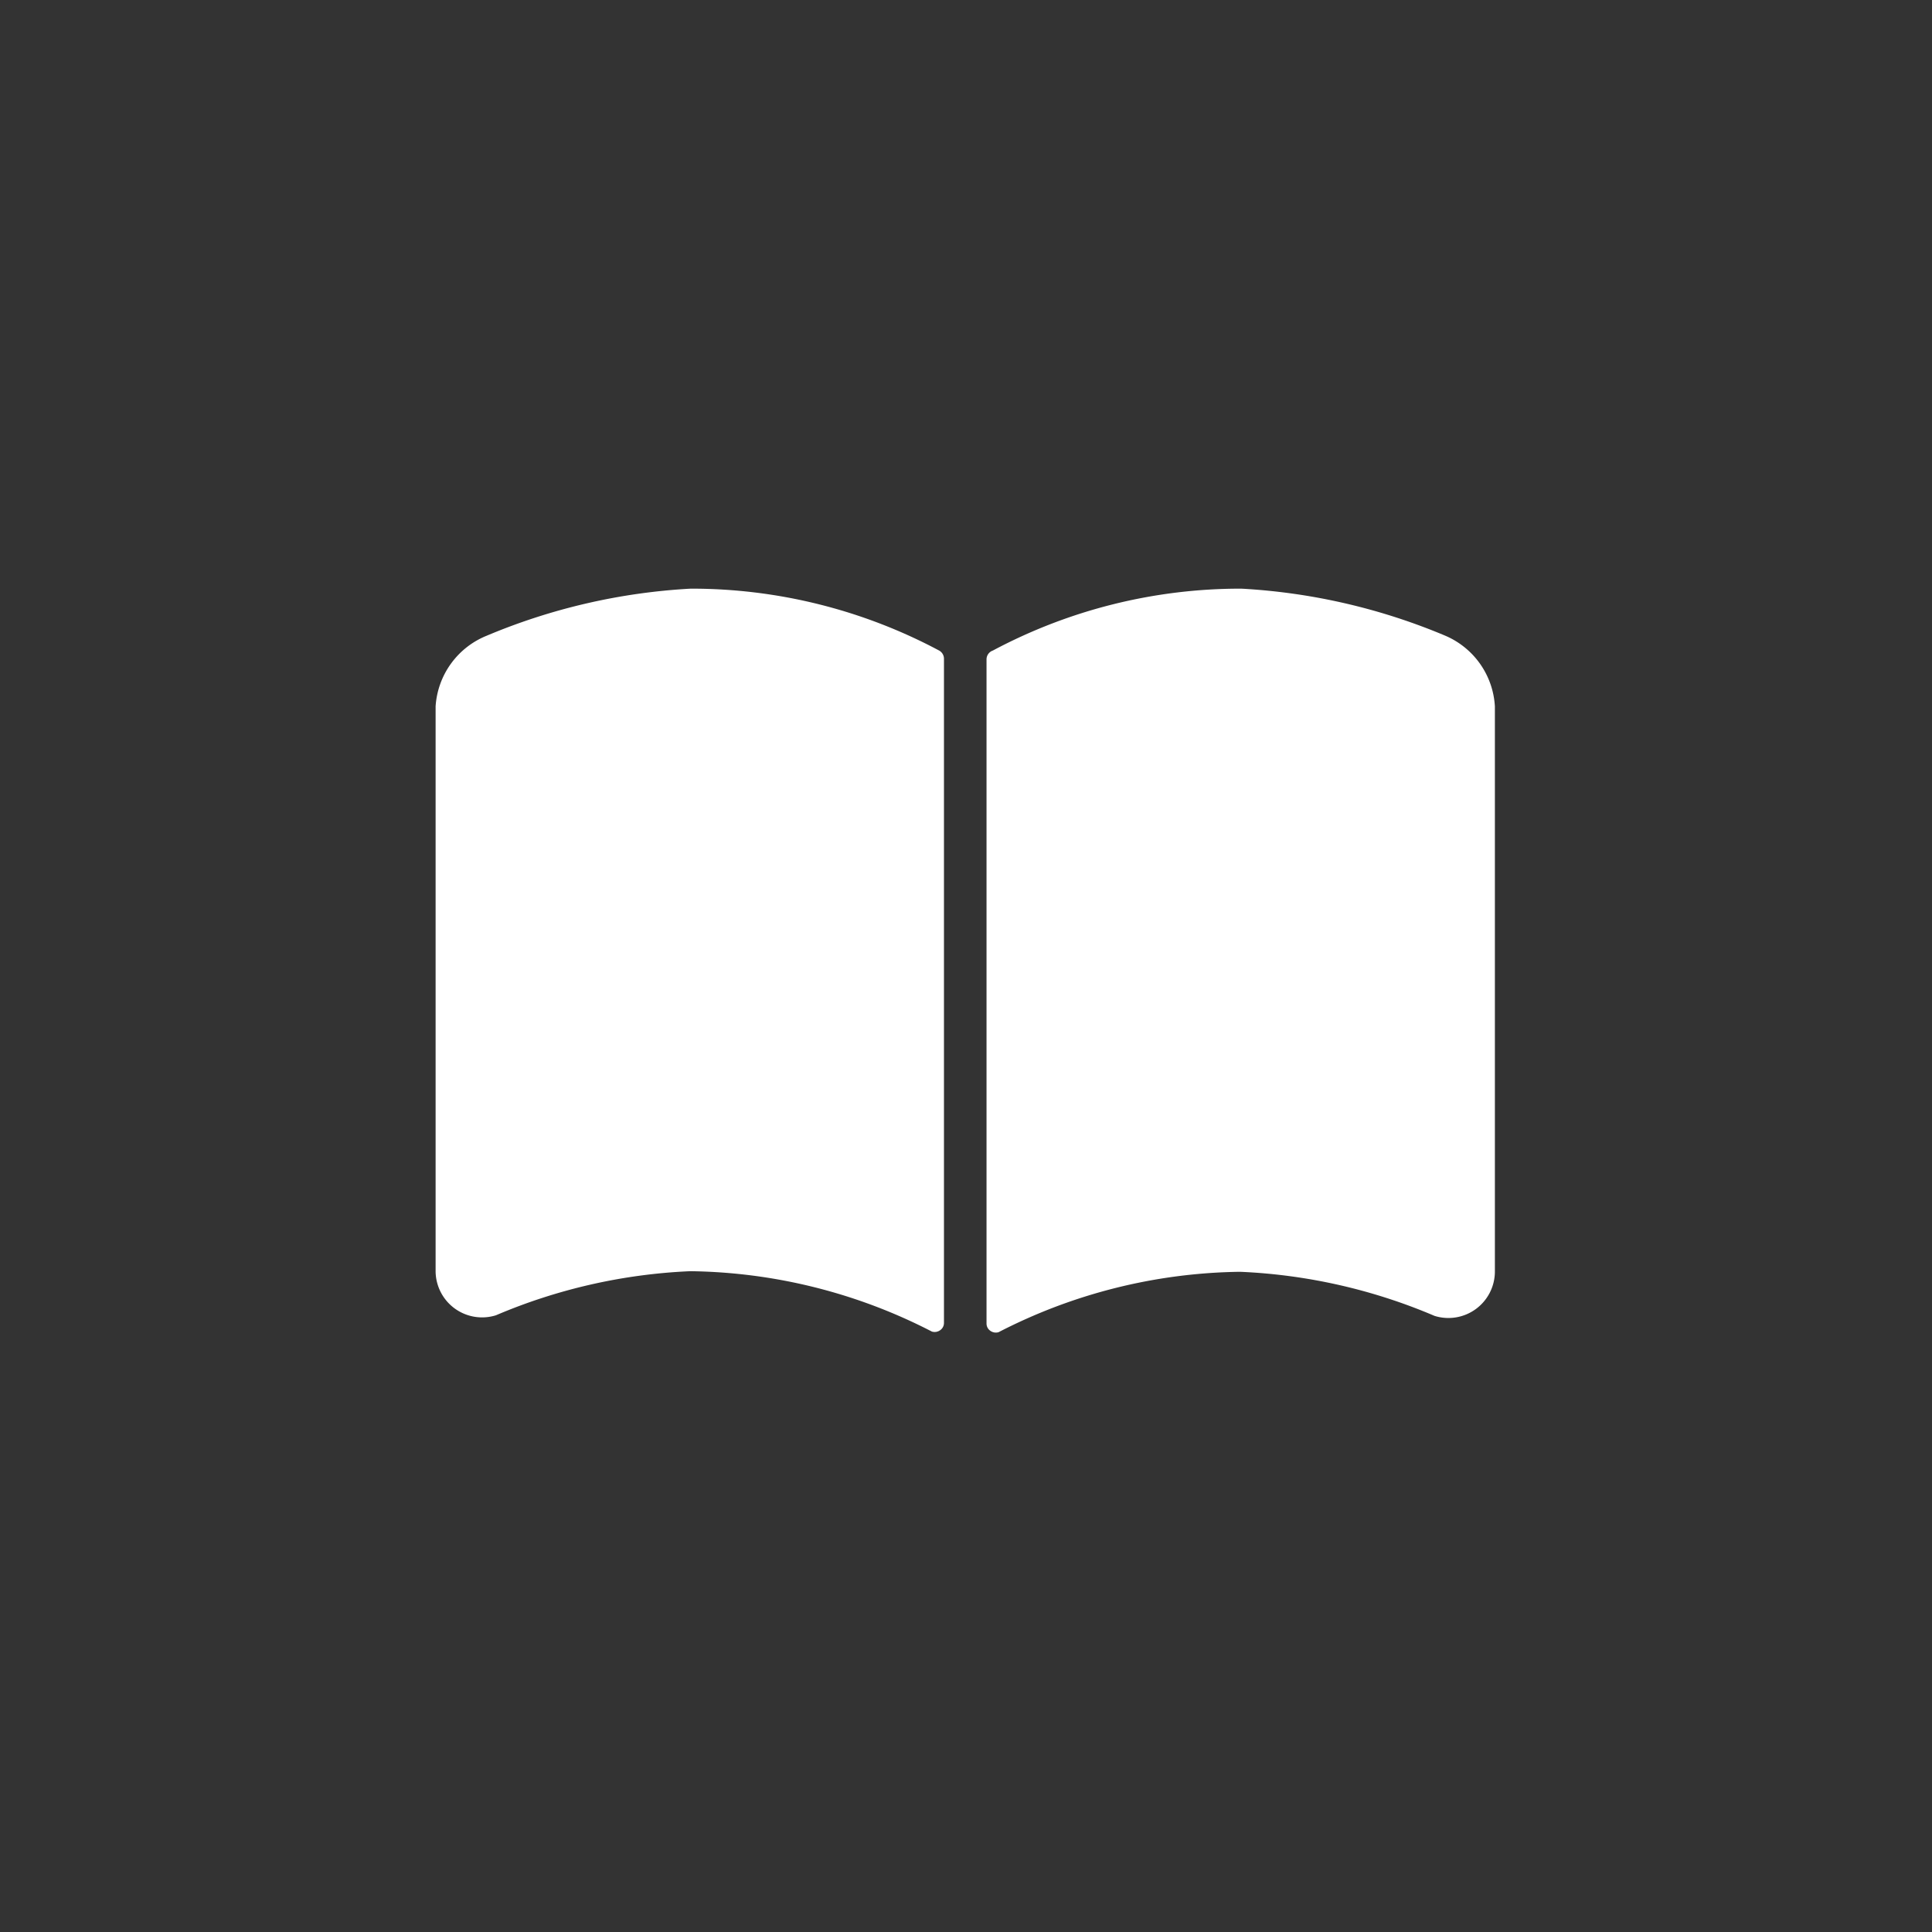
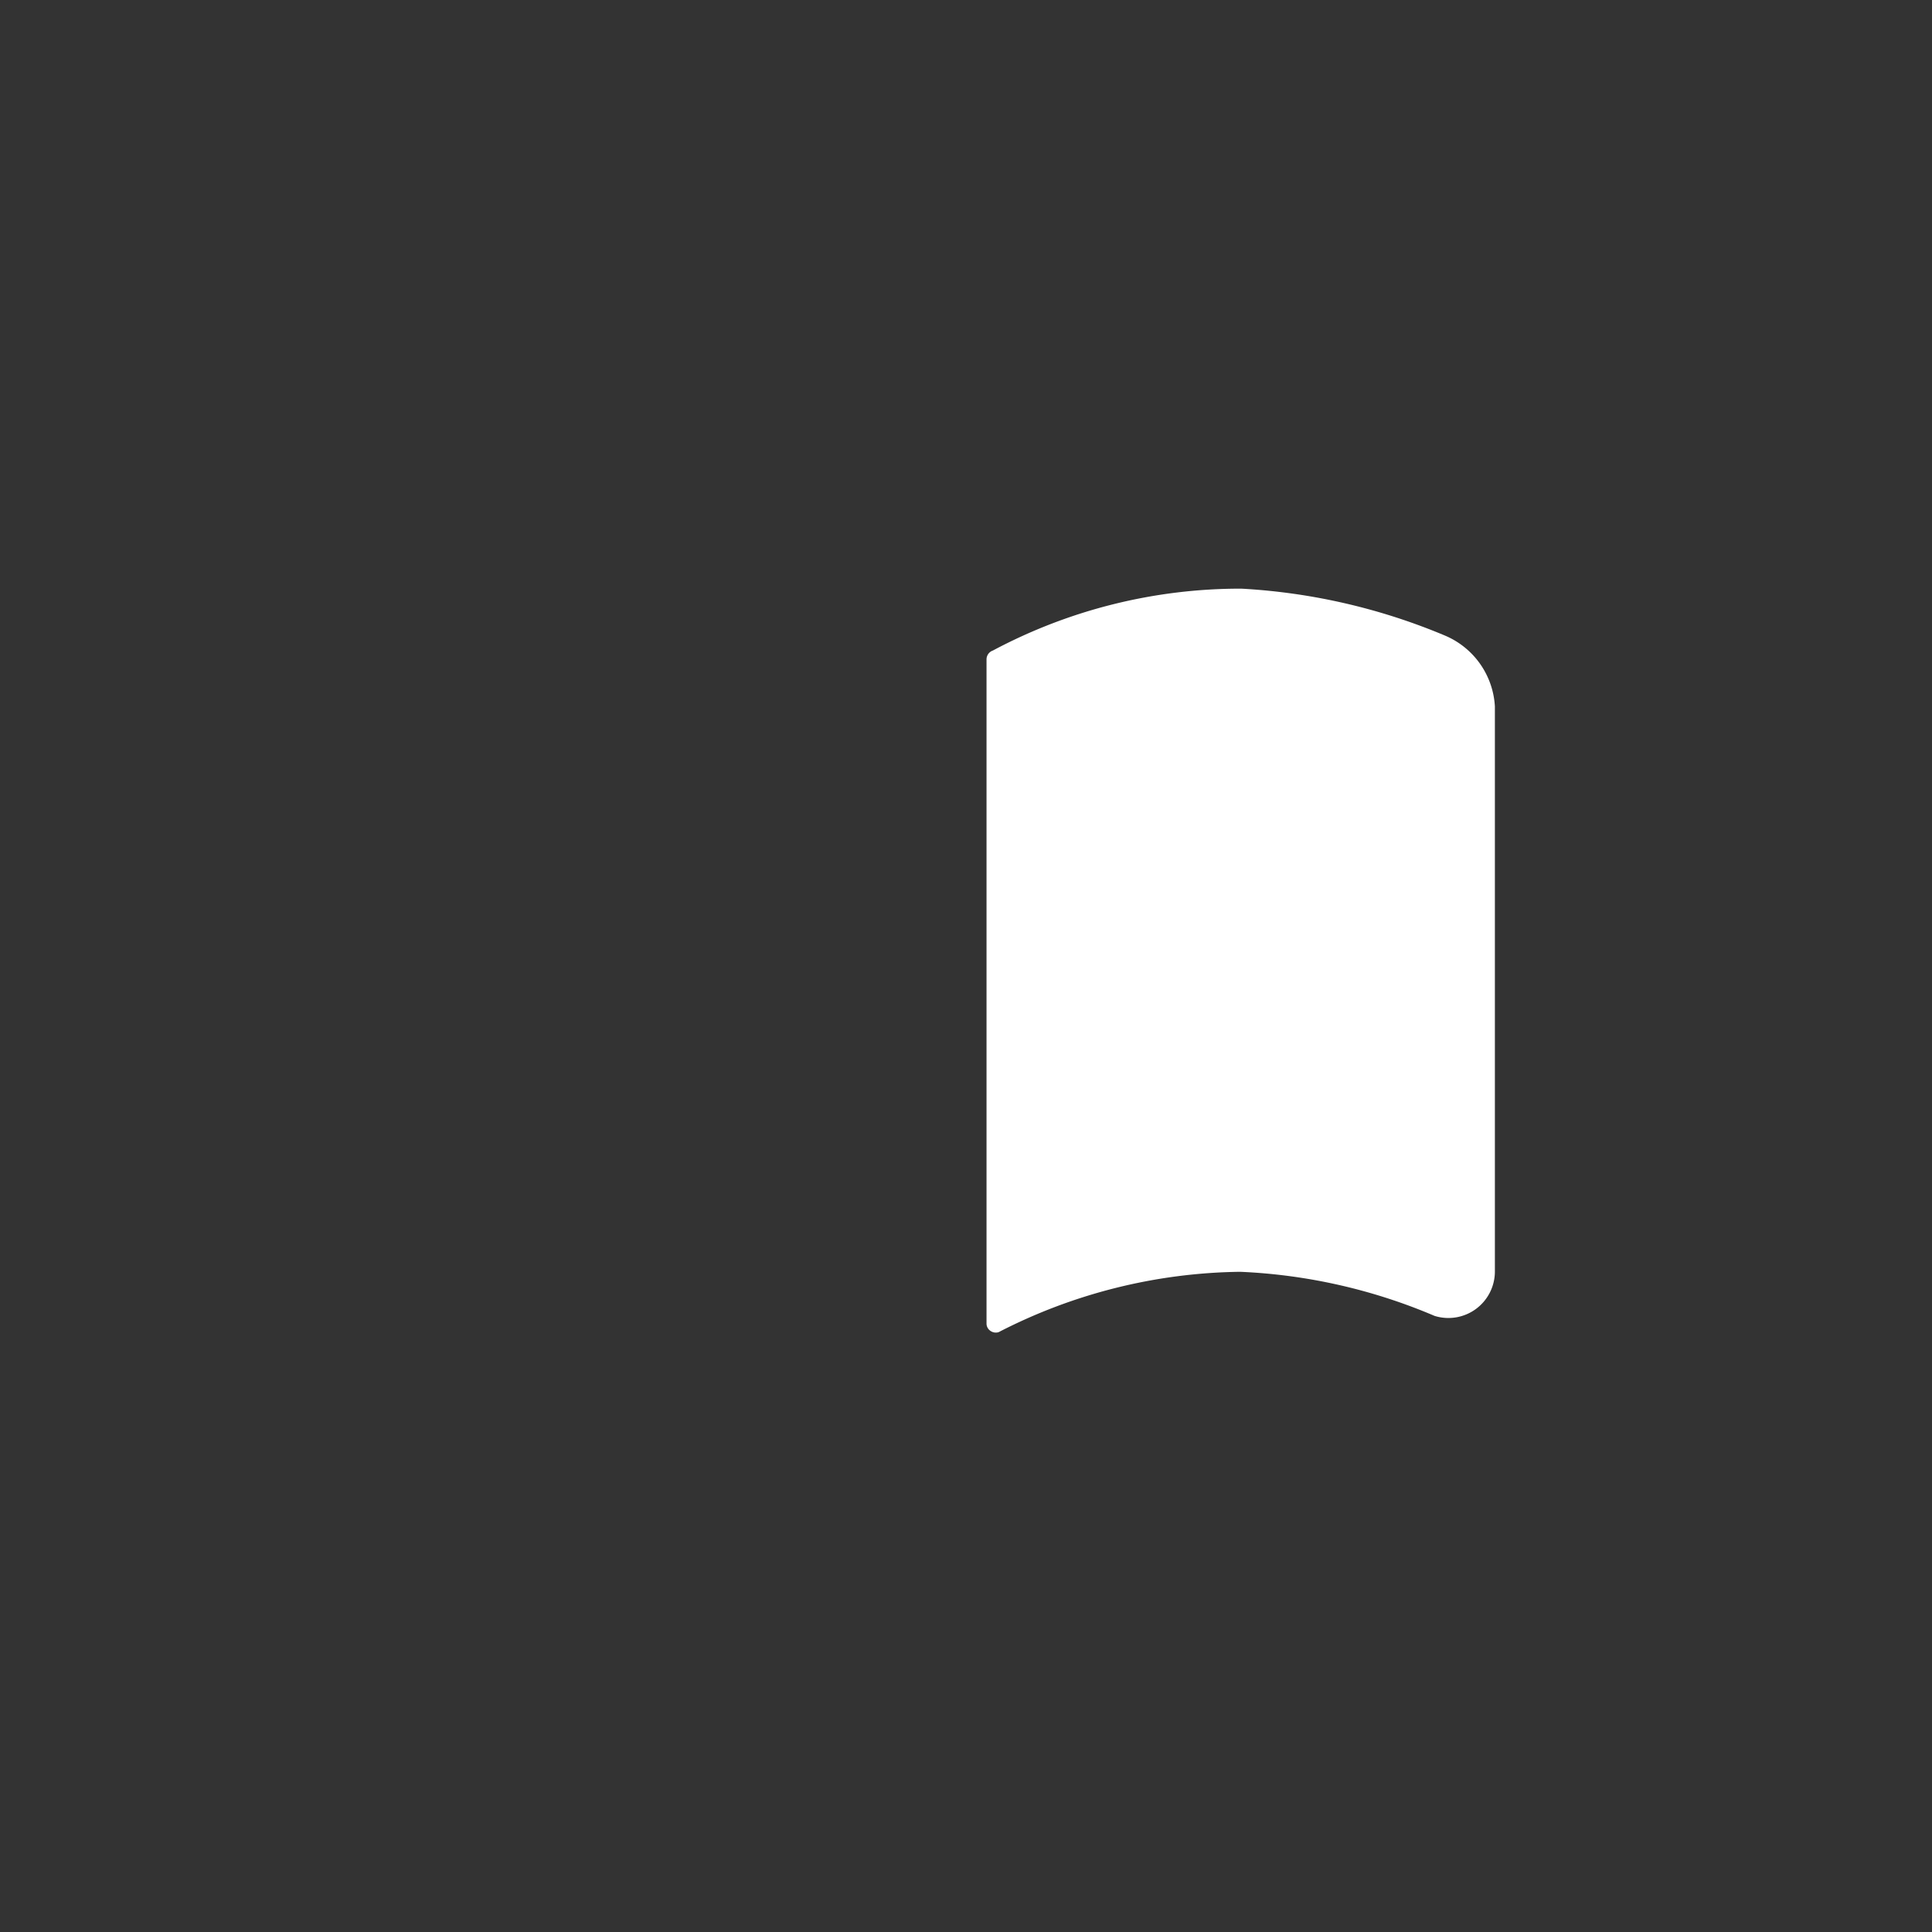
<svg xmlns="http://www.w3.org/2000/svg" width="64" height="64" viewBox="0 0 64 64">
  <rect x="0" y="0" width="64" height="64" fill="#333333" stroke="none" />
  <defs>
    <style>
      .a {
        fill: #fff;
      }

      .b {
        fill: none;
      }
    </style>
  </defs>
  <g>
    <g>
-       <path class="a" d="M31.11,21.55a17.42,17.42,0,0,0-8.23-2.05,20.24,20.24,0,0,0-6.76,1.56,2.71,2.71,0,0,0-1.69,2.34V42.11a1.54,1.54,0,0,0,2,1.46,18.42,18.42,0,0,1,6.44-1.46,17.91,17.91,0,0,1,8,2,.31.31,0,0,0,.28-.05.29.29,0,0,0,.12-.24v-22A.31.31,0,0,0,31.11,21.55Z" />
      <path class="a" d="M47.88,21.06a20.24,20.24,0,0,0-6.76-1.56,17.42,17.42,0,0,0-8.23,2.05.31.31,0,0,0-.21.29v22a.29.29,0,0,0,.12.24.31.31,0,0,0,.28.05,17.91,17.91,0,0,1,8-2,18.42,18.42,0,0,1,6.44,1.46,1.54,1.54,0,0,0,2-1.46V23.4A2.71,2.71,0,0,0,47.88,21.06Z" />
    </g>
-     <rect class="b" width="64" height="64" />
  </g>
</svg>